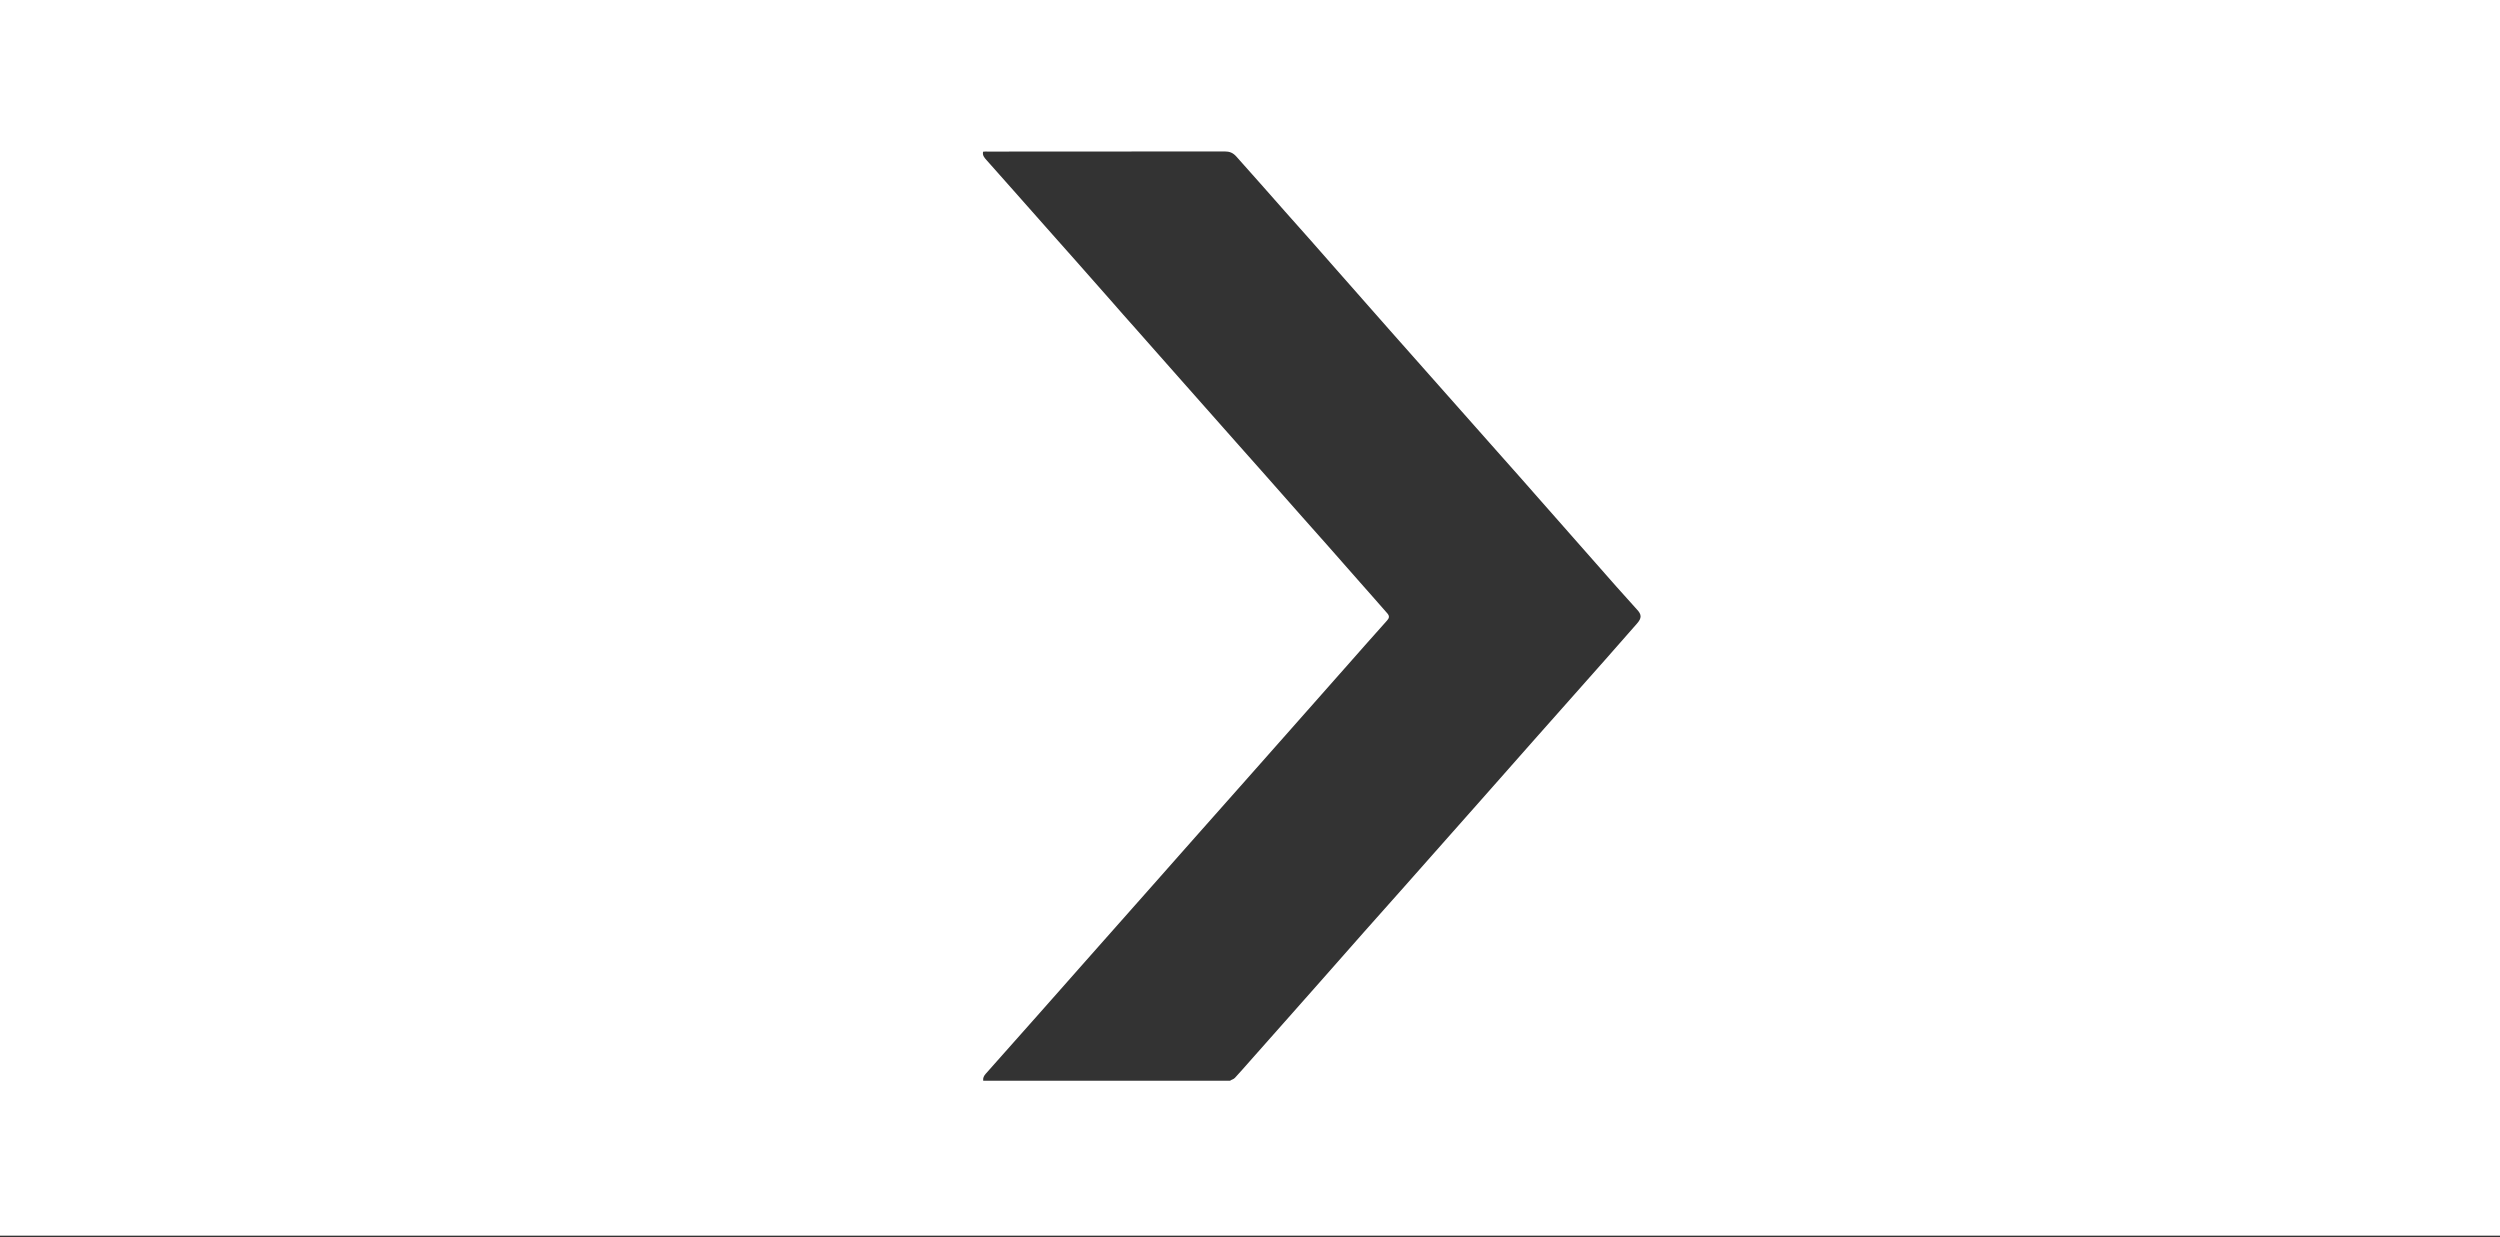
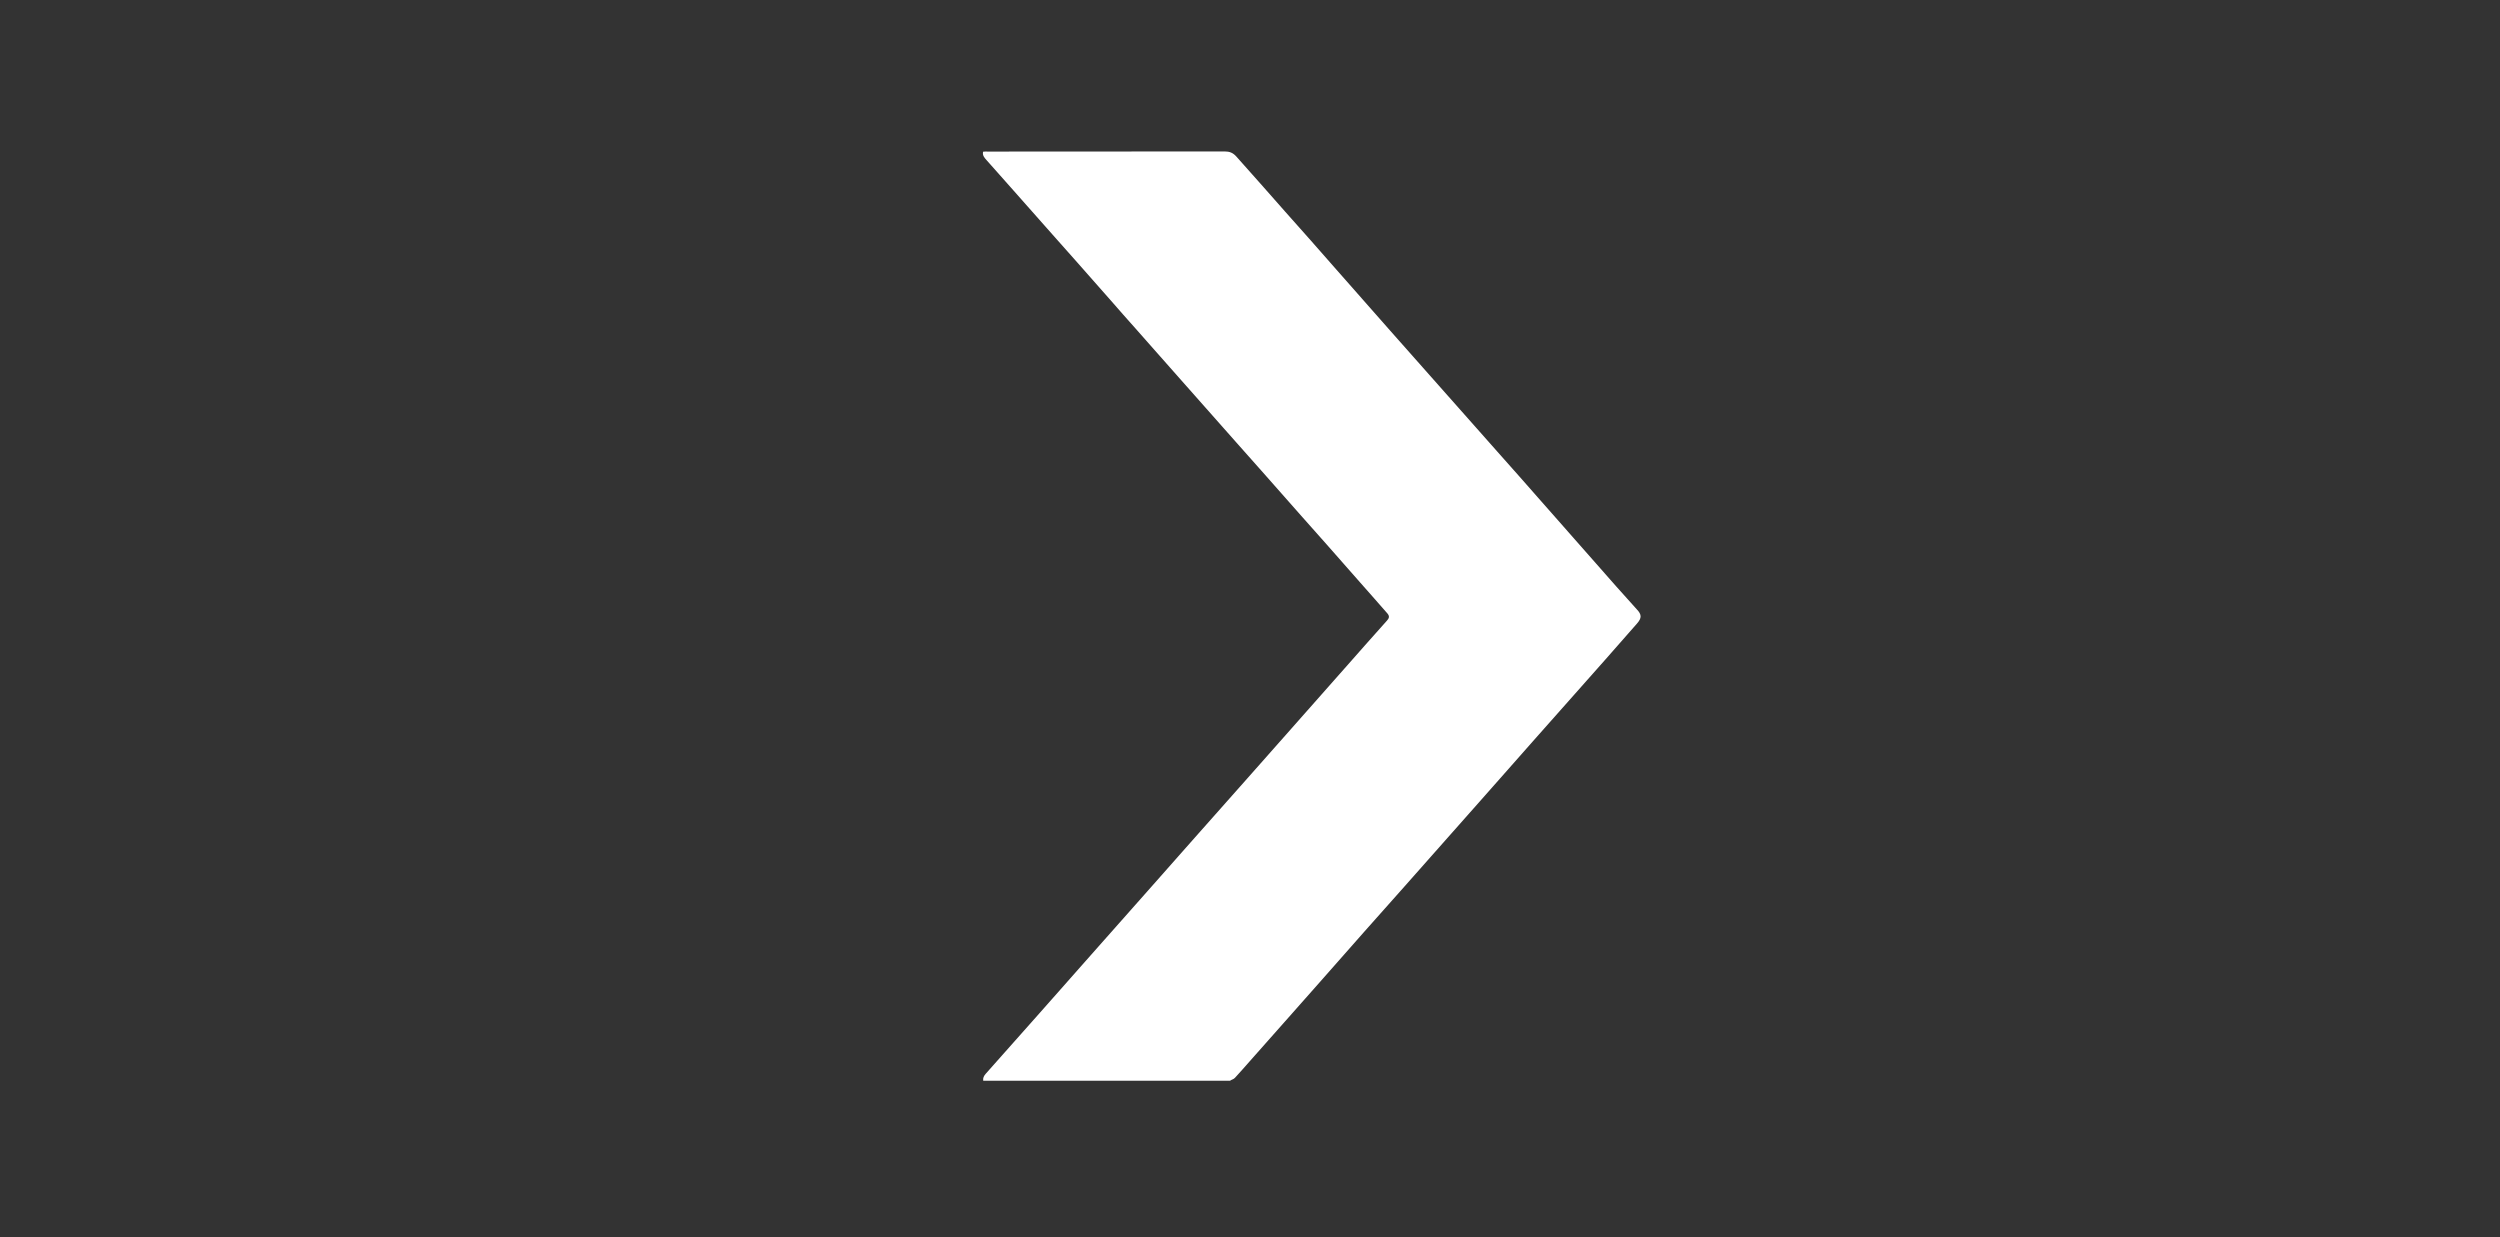
<svg xmlns="http://www.w3.org/2000/svg" version="1.1" id="图层_1" x="0px" y="0px" viewBox="0 0 1920 950" style="enable-background:new 0 0 1920 950;" xml:space="preserve">
  <rect x="0" y="0" width="1920" height="950" fill="#333333" stroke="none" />
  <style type="text/css">
	.st0{fill:#FFFFFF;}
</style>
-   <path class="st0" d="M0-1v950h1920V-1H0z M1257.2,478.9c-15.9,18.3-32,36.3-48.1,54.5c-10.7,12.1-21.4,24.2-32.1,36.2  c-12.1,13.6-24.1,27.3-36.2,41c-10.3,11.6-20.6,23.2-30.9,34.9c-10.5,11.9-21,23.8-31.6,35.7c-10.4,11.7-20.8,23.4-31.2,35.1  c-10.4,11.8-20.9,23.6-31.3,35.5c-7.9,9-15.9,18-23.8,26.9c-10.9,12.2-21.7,24.5-32.6,36.8c-3.6,4.1-7.3,8.3-11,12.3  c-1.1,1.2-2.6,1.3-3.7,2.2c-63.2,0-126.4,0-189.6,0c-0.3-2.1,0.5-3.7,1.9-5.3c14-15.7,27.9-31.5,41.9-47.2  c13.2-14.9,26.4-29.8,39.6-44.8c15.2-17.2,30.5-34.5,45.7-51.6c11.2-12.6,22.4-25.3,33.5-37.9c13.3-15,26.6-30,39.9-45  c11.5-13,23-26,34.5-39c13.2-14.9,26.4-29.9,39.6-44.8c11.2-12.6,22.3-25.4,33.6-37.9c1.6-1.8,2-3.3,0.2-5.4  c-6.8-7.9-13.8-15.6-20.6-23.4c-8.5-9.8-17.2-19.4-25.7-29.2c-6.3-7.2-12.6-14.3-19-21.4c-10.6-12-21.2-24-31.8-36  c-6.3-7.2-12.7-14.3-19-21.4c-10.5-11.9-21.1-23.8-31.6-35.7c-6.4-7.3-12.8-14.5-19.2-21.7c-8.8-10-17.6-20-26.5-30  c-6.3-7-12.5-14.1-18.7-21.2c-8.7-9.9-17.5-19.8-26.2-29.7c-6.3-7.2-12.7-14.3-19-21.4c-10.5-11.9-21.1-23.8-31.6-35.7  c-6.3-7.2-12.6-14.3-19-21.4c-1.7-1.9-3.2-3.6-2.6-6.4c1.2-0.2,2.4-0.1,3.7-0.1c60.6,0,121.3,0,181.9-0.1c3.7,0,6.3,1,8.9,3.9  c12.5,13.9,24.8,28,37.2,42c13.3,14.9,26.5,29.8,39.6,44.8c13.8,15.7,27.6,31.4,41.5,47.1c12.4,14,24.8,28,37.2,42  c15,16.9,30,33.9,45,50.8c11.2,12.6,22.4,25.2,33.5,37.9c14,16,28.2,31.9,42.2,47.9c10.3,11.8,20.7,23.5,31.2,35.1  C1261,472,1260.9,474.7,1257.2,478.9z" />
+   <path class="st0" d="M0-1v950V-1H0z M1257.2,478.9c-15.9,18.3-32,36.3-48.1,54.5c-10.7,12.1-21.4,24.2-32.1,36.2  c-12.1,13.6-24.1,27.3-36.2,41c-10.3,11.6-20.6,23.2-30.9,34.9c-10.5,11.9-21,23.8-31.6,35.7c-10.4,11.7-20.8,23.4-31.2,35.1  c-10.4,11.8-20.9,23.6-31.3,35.5c-7.9,9-15.9,18-23.8,26.9c-10.9,12.2-21.7,24.5-32.6,36.8c-3.6,4.1-7.3,8.3-11,12.3  c-1.1,1.2-2.6,1.3-3.7,2.2c-63.2,0-126.4,0-189.6,0c-0.3-2.1,0.5-3.7,1.9-5.3c14-15.7,27.9-31.5,41.9-47.2  c13.2-14.9,26.4-29.8,39.6-44.8c15.2-17.2,30.5-34.5,45.7-51.6c11.2-12.6,22.4-25.3,33.5-37.9c13.3-15,26.6-30,39.9-45  c11.5-13,23-26,34.5-39c13.2-14.9,26.4-29.9,39.6-44.8c11.2-12.6,22.3-25.4,33.6-37.9c1.6-1.8,2-3.3,0.2-5.4  c-6.8-7.9-13.8-15.6-20.6-23.4c-8.5-9.8-17.2-19.4-25.7-29.2c-6.3-7.2-12.6-14.3-19-21.4c-10.6-12-21.2-24-31.8-36  c-6.3-7.2-12.7-14.3-19-21.4c-10.5-11.9-21.1-23.8-31.6-35.7c-6.4-7.3-12.8-14.5-19.2-21.7c-8.8-10-17.6-20-26.5-30  c-6.3-7-12.5-14.1-18.7-21.2c-8.7-9.9-17.5-19.8-26.2-29.7c-6.3-7.2-12.7-14.3-19-21.4c-10.5-11.9-21.1-23.8-31.6-35.7  c-6.3-7.2-12.6-14.3-19-21.4c-1.7-1.9-3.2-3.6-2.6-6.4c1.2-0.2,2.4-0.1,3.7-0.1c60.6,0,121.3,0,181.9-0.1c3.7,0,6.3,1,8.9,3.9  c12.5,13.9,24.8,28,37.2,42c13.3,14.9,26.5,29.8,39.6,44.8c13.8,15.7,27.6,31.4,41.5,47.1c12.4,14,24.8,28,37.2,42  c15,16.9,30,33.9,45,50.8c11.2,12.6,22.4,25.2,33.5,37.9c14,16,28.2,31.9,42.2,47.9c10.3,11.8,20.7,23.5,31.2,35.1  C1261,472,1260.9,474.7,1257.2,478.9z" />
</svg>